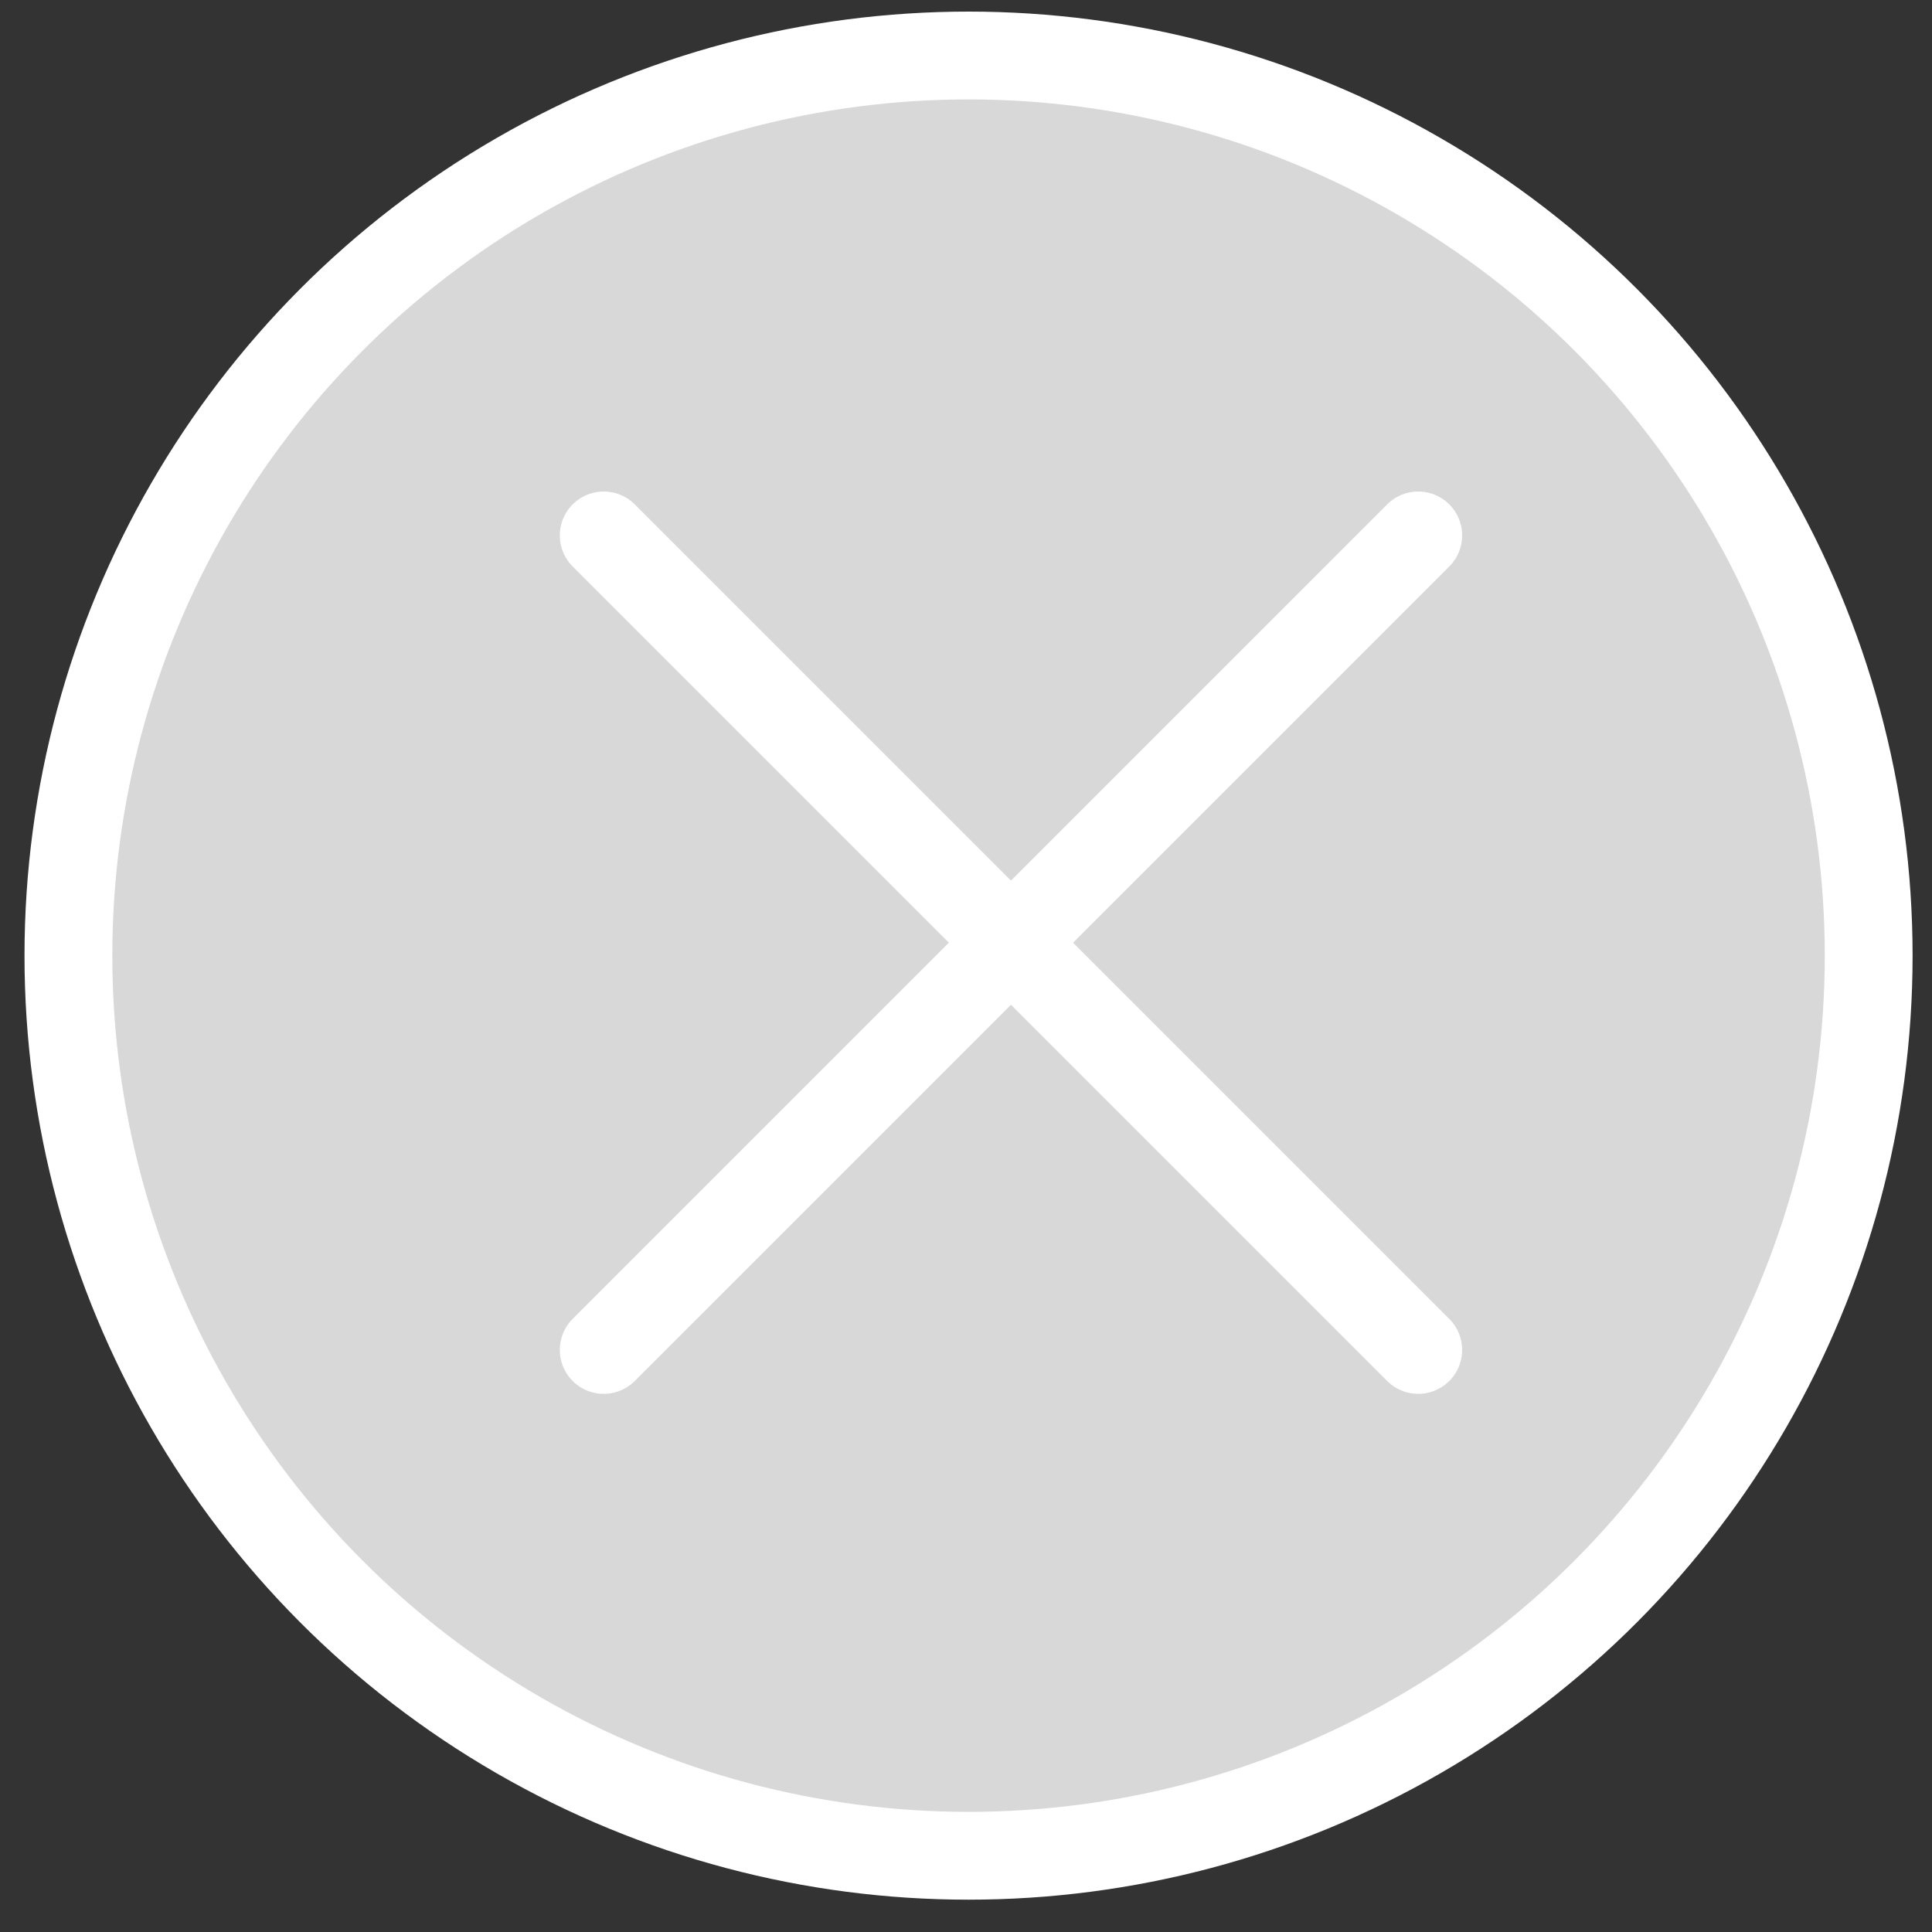
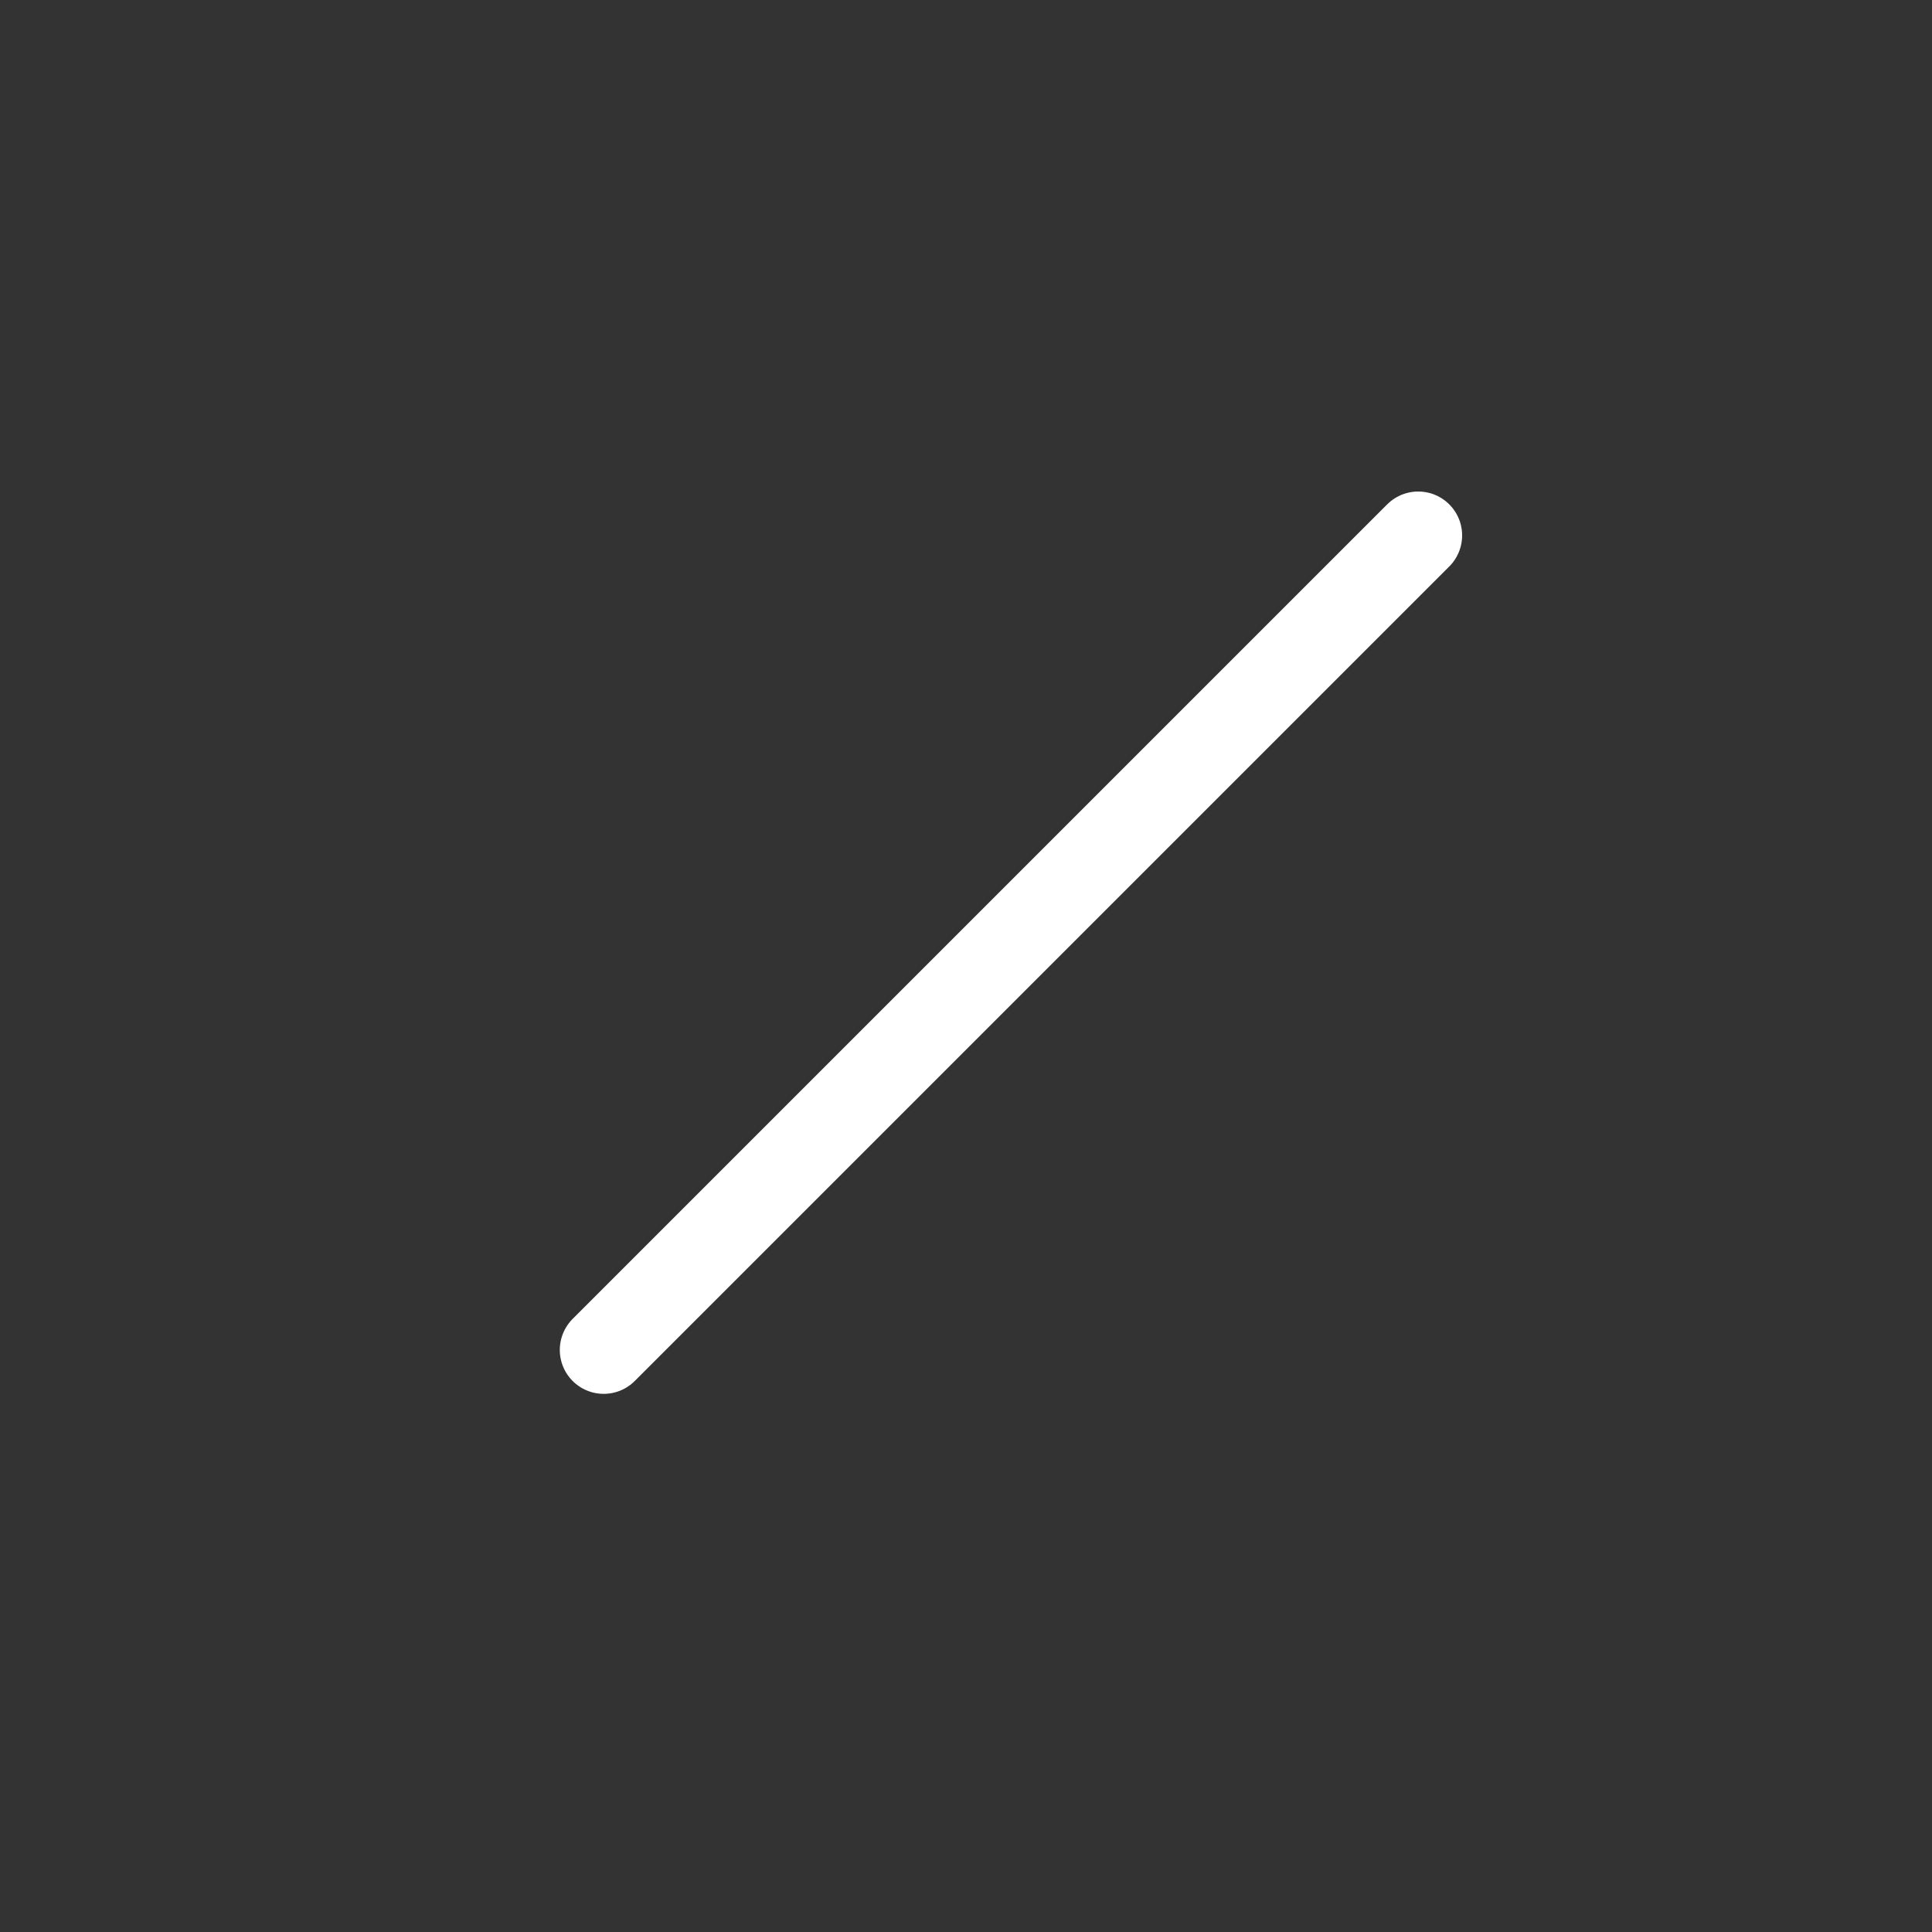
<svg xmlns="http://www.w3.org/2000/svg" width="44" height="44" viewBox="0 0 44 44" fill="none">
  <rect x="0" y="0" width="44" height="44" fill="#333333" stroke="none" />
-   <circle cx="22.058" cy="21.764" r="20.5" transform="rotate(180 22.058 21.764)" fill="#D8D8D8" stroke="white" stroke-width="2" />
-   <path d="M13.749 12.194L32.299 30.744" stroke="white" stroke-width="2" stroke-linecap="round" />
  <path d="M32.299 12.194L13.749 30.744" stroke="white" stroke-width="2" stroke-linecap="round" />
</svg>